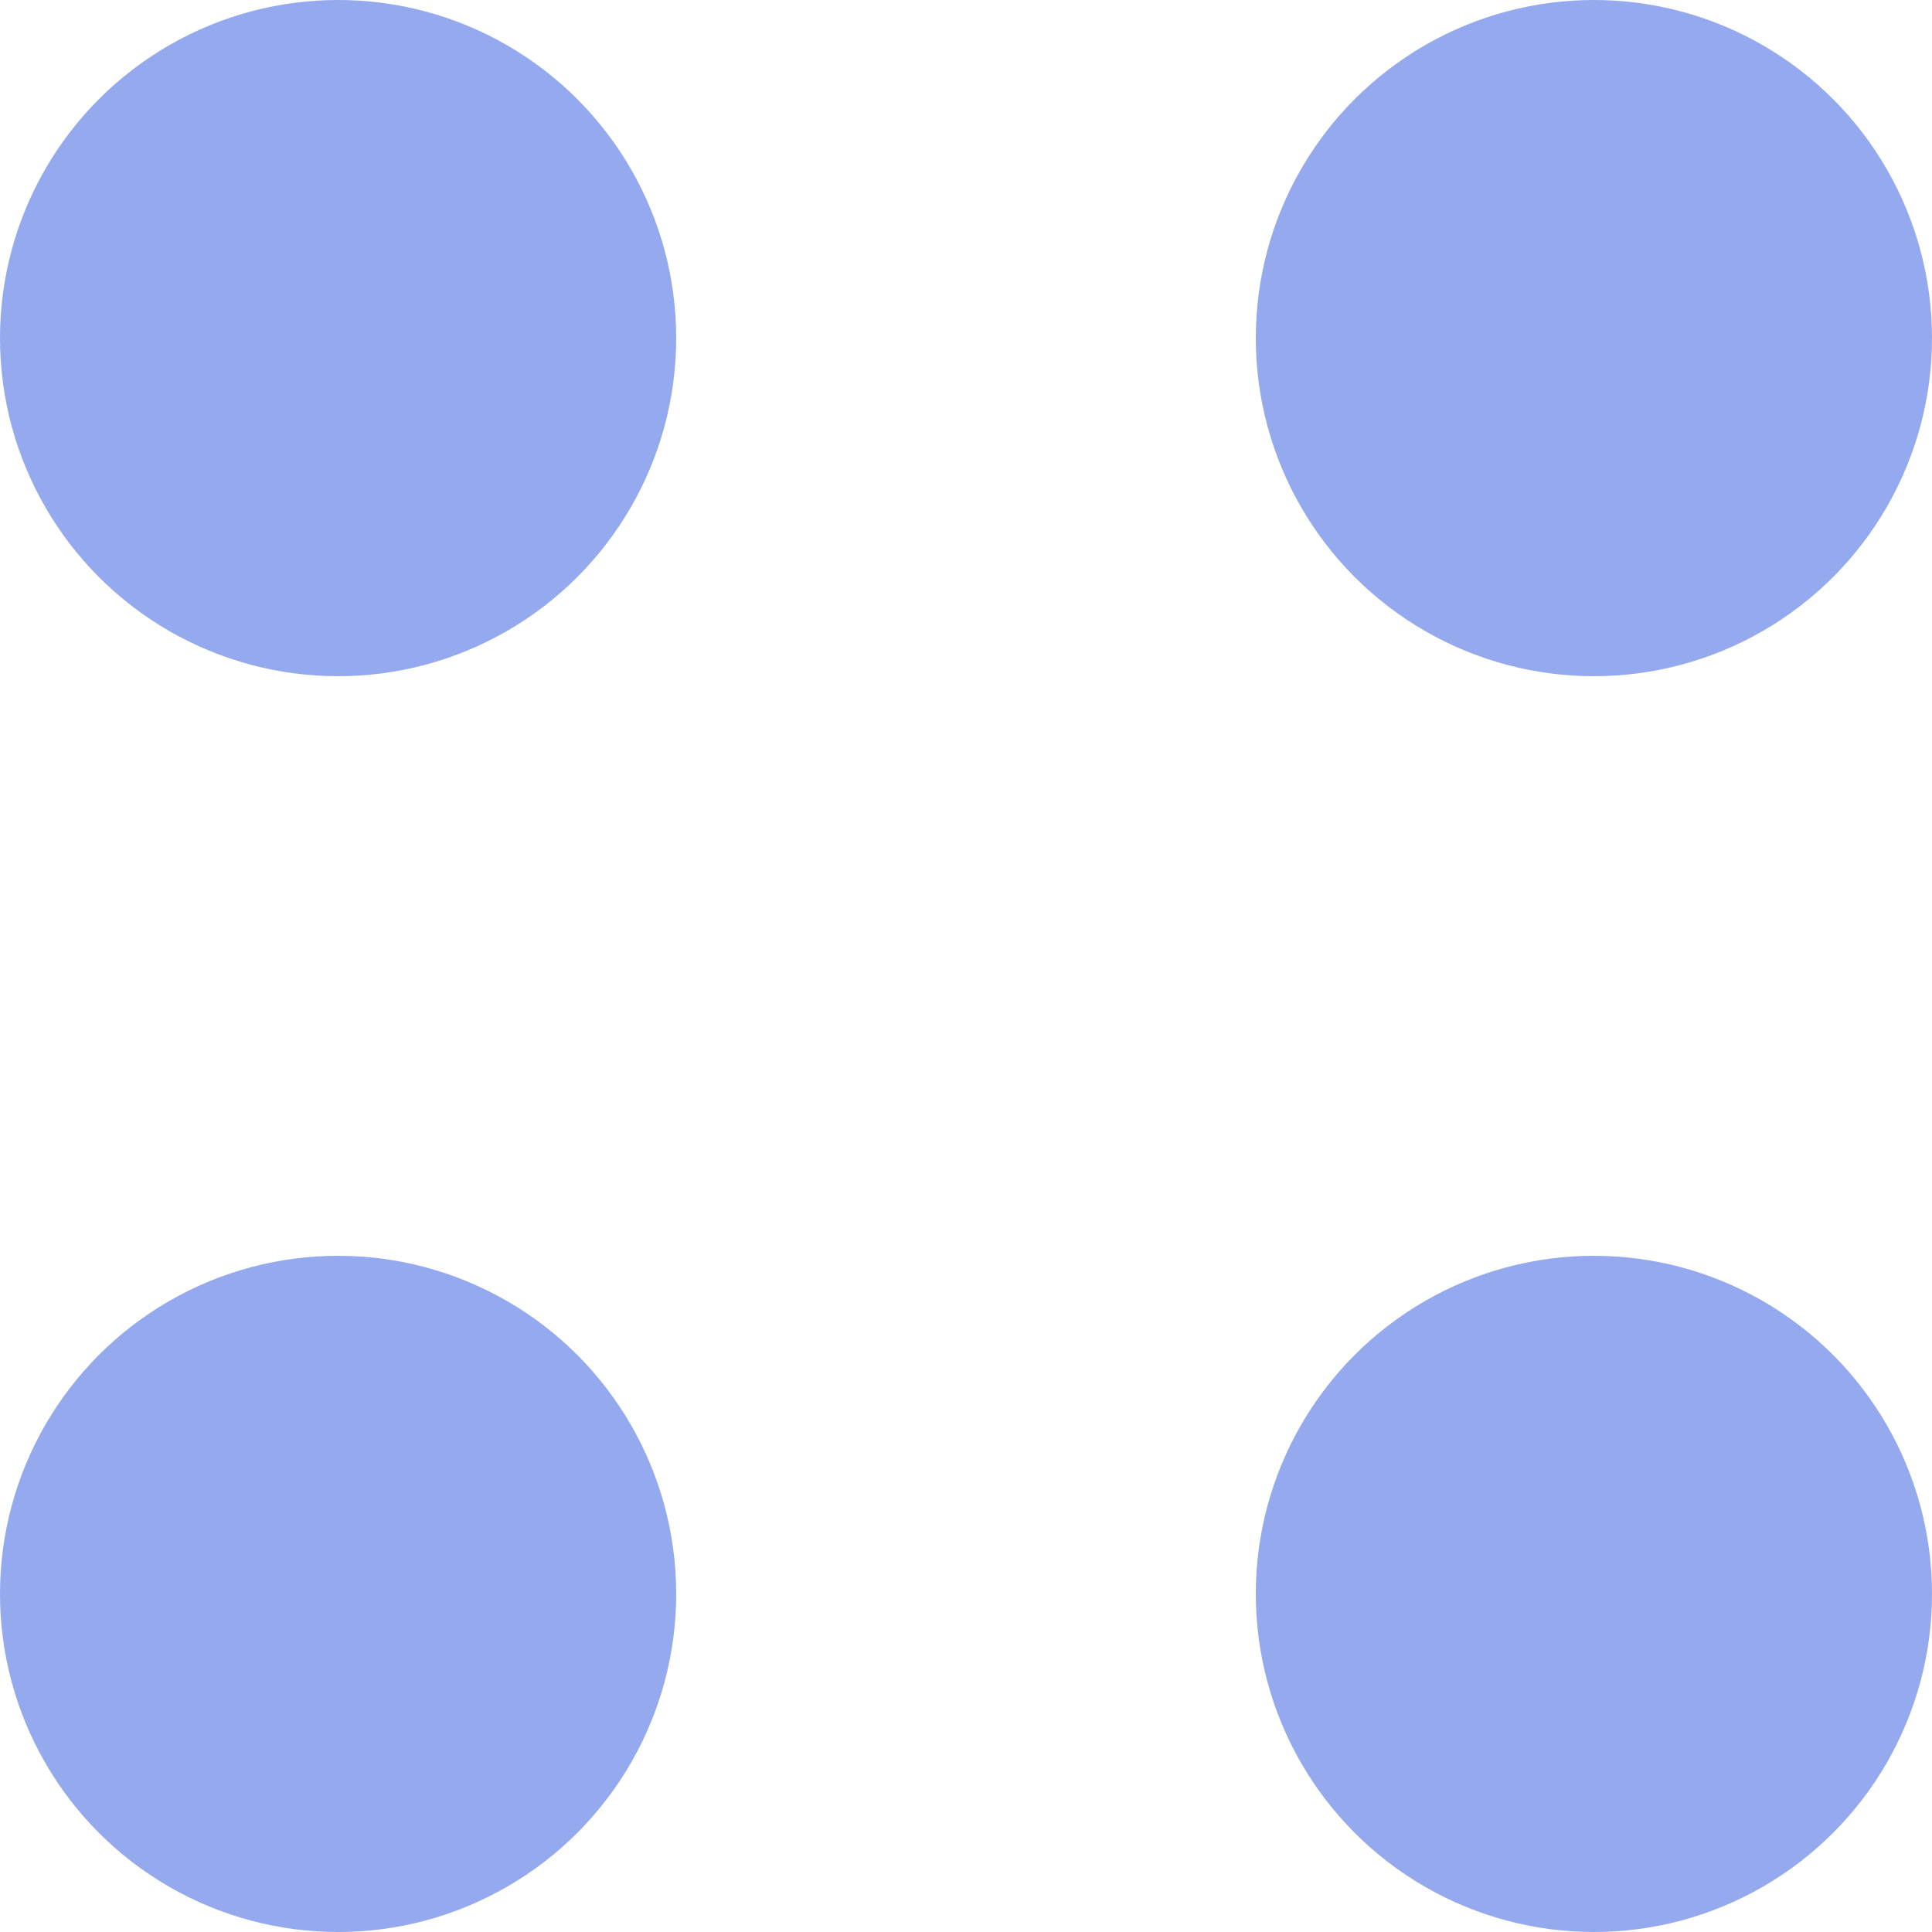
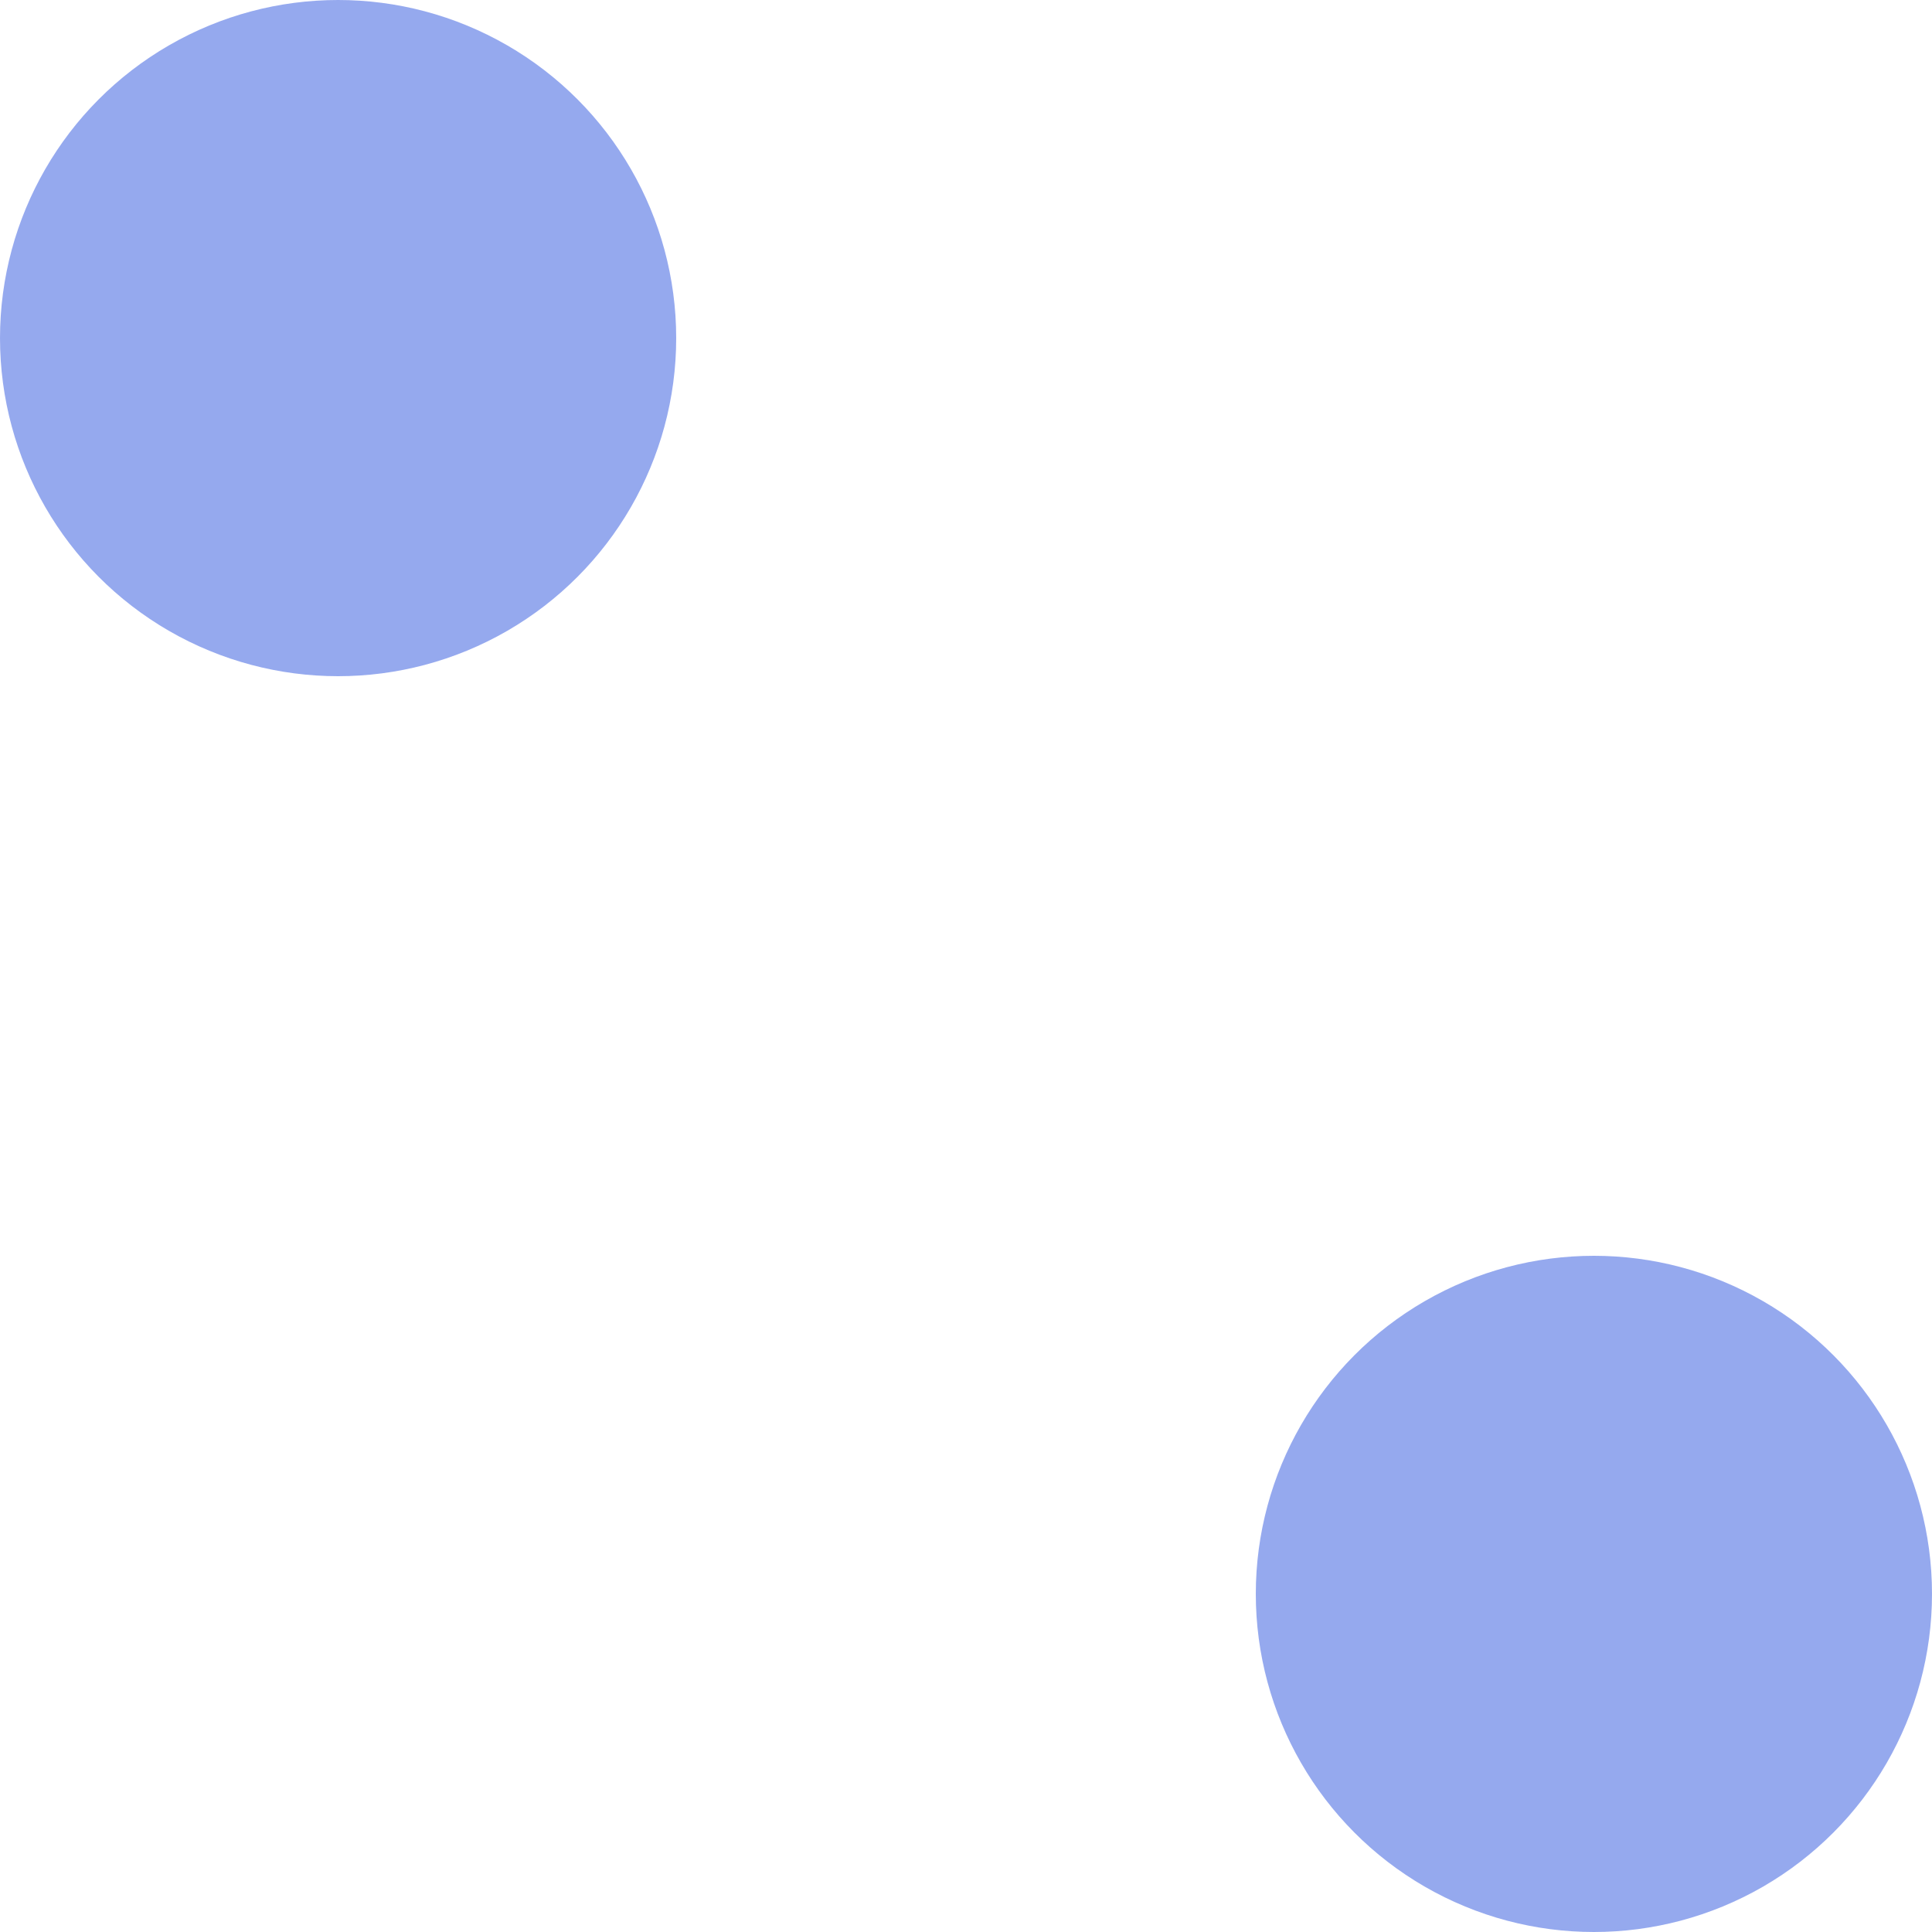
<svg xmlns="http://www.w3.org/2000/svg" width="20" height="20" viewBox="0 0 20 20" fill="none">
  <g opacity="0.5">
    <circle cx="3.5" cy="3.5" r="3.5" fill="#2C53DE" />
-     <circle cx="3.5" cy="16.5" r="3.5" fill="#2C53DE" />
-     <circle cx="16.5" cy="3.5" r="3.5" fill="#2C53DE" />
    <circle cx="16.5" cy="16.5" r="3.5" fill="#2C53DE" />
  </g>
</svg>